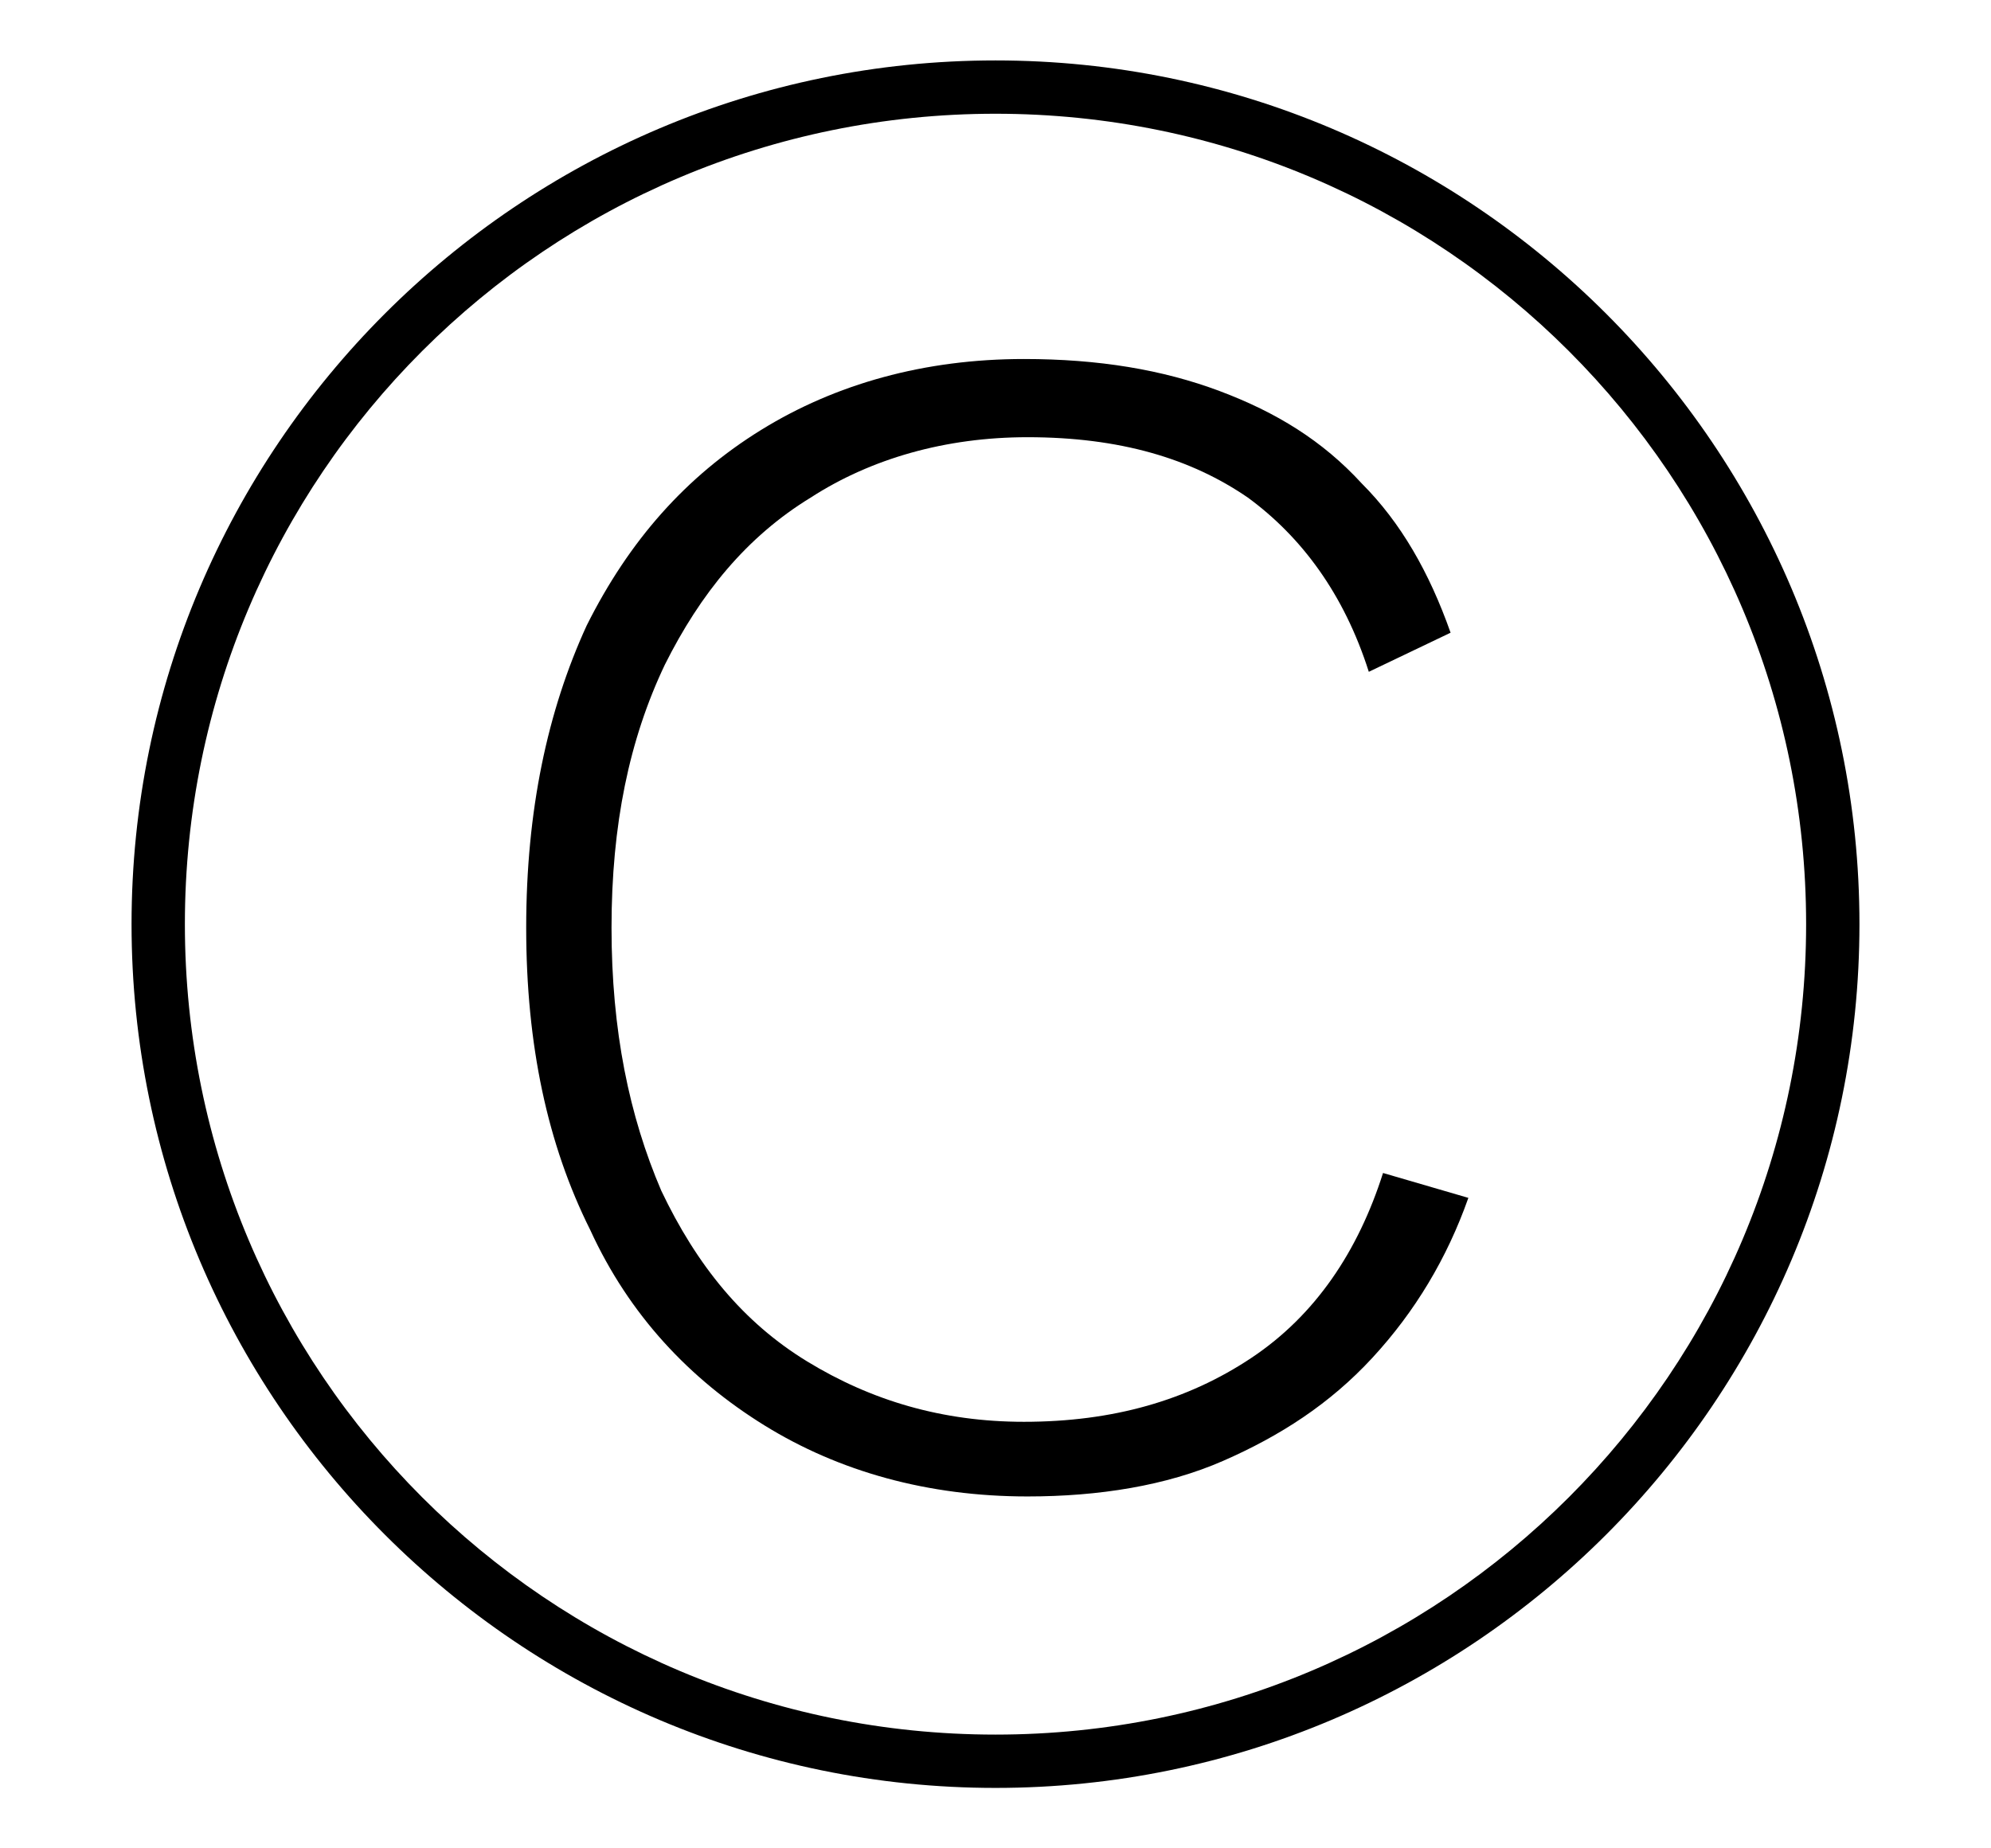
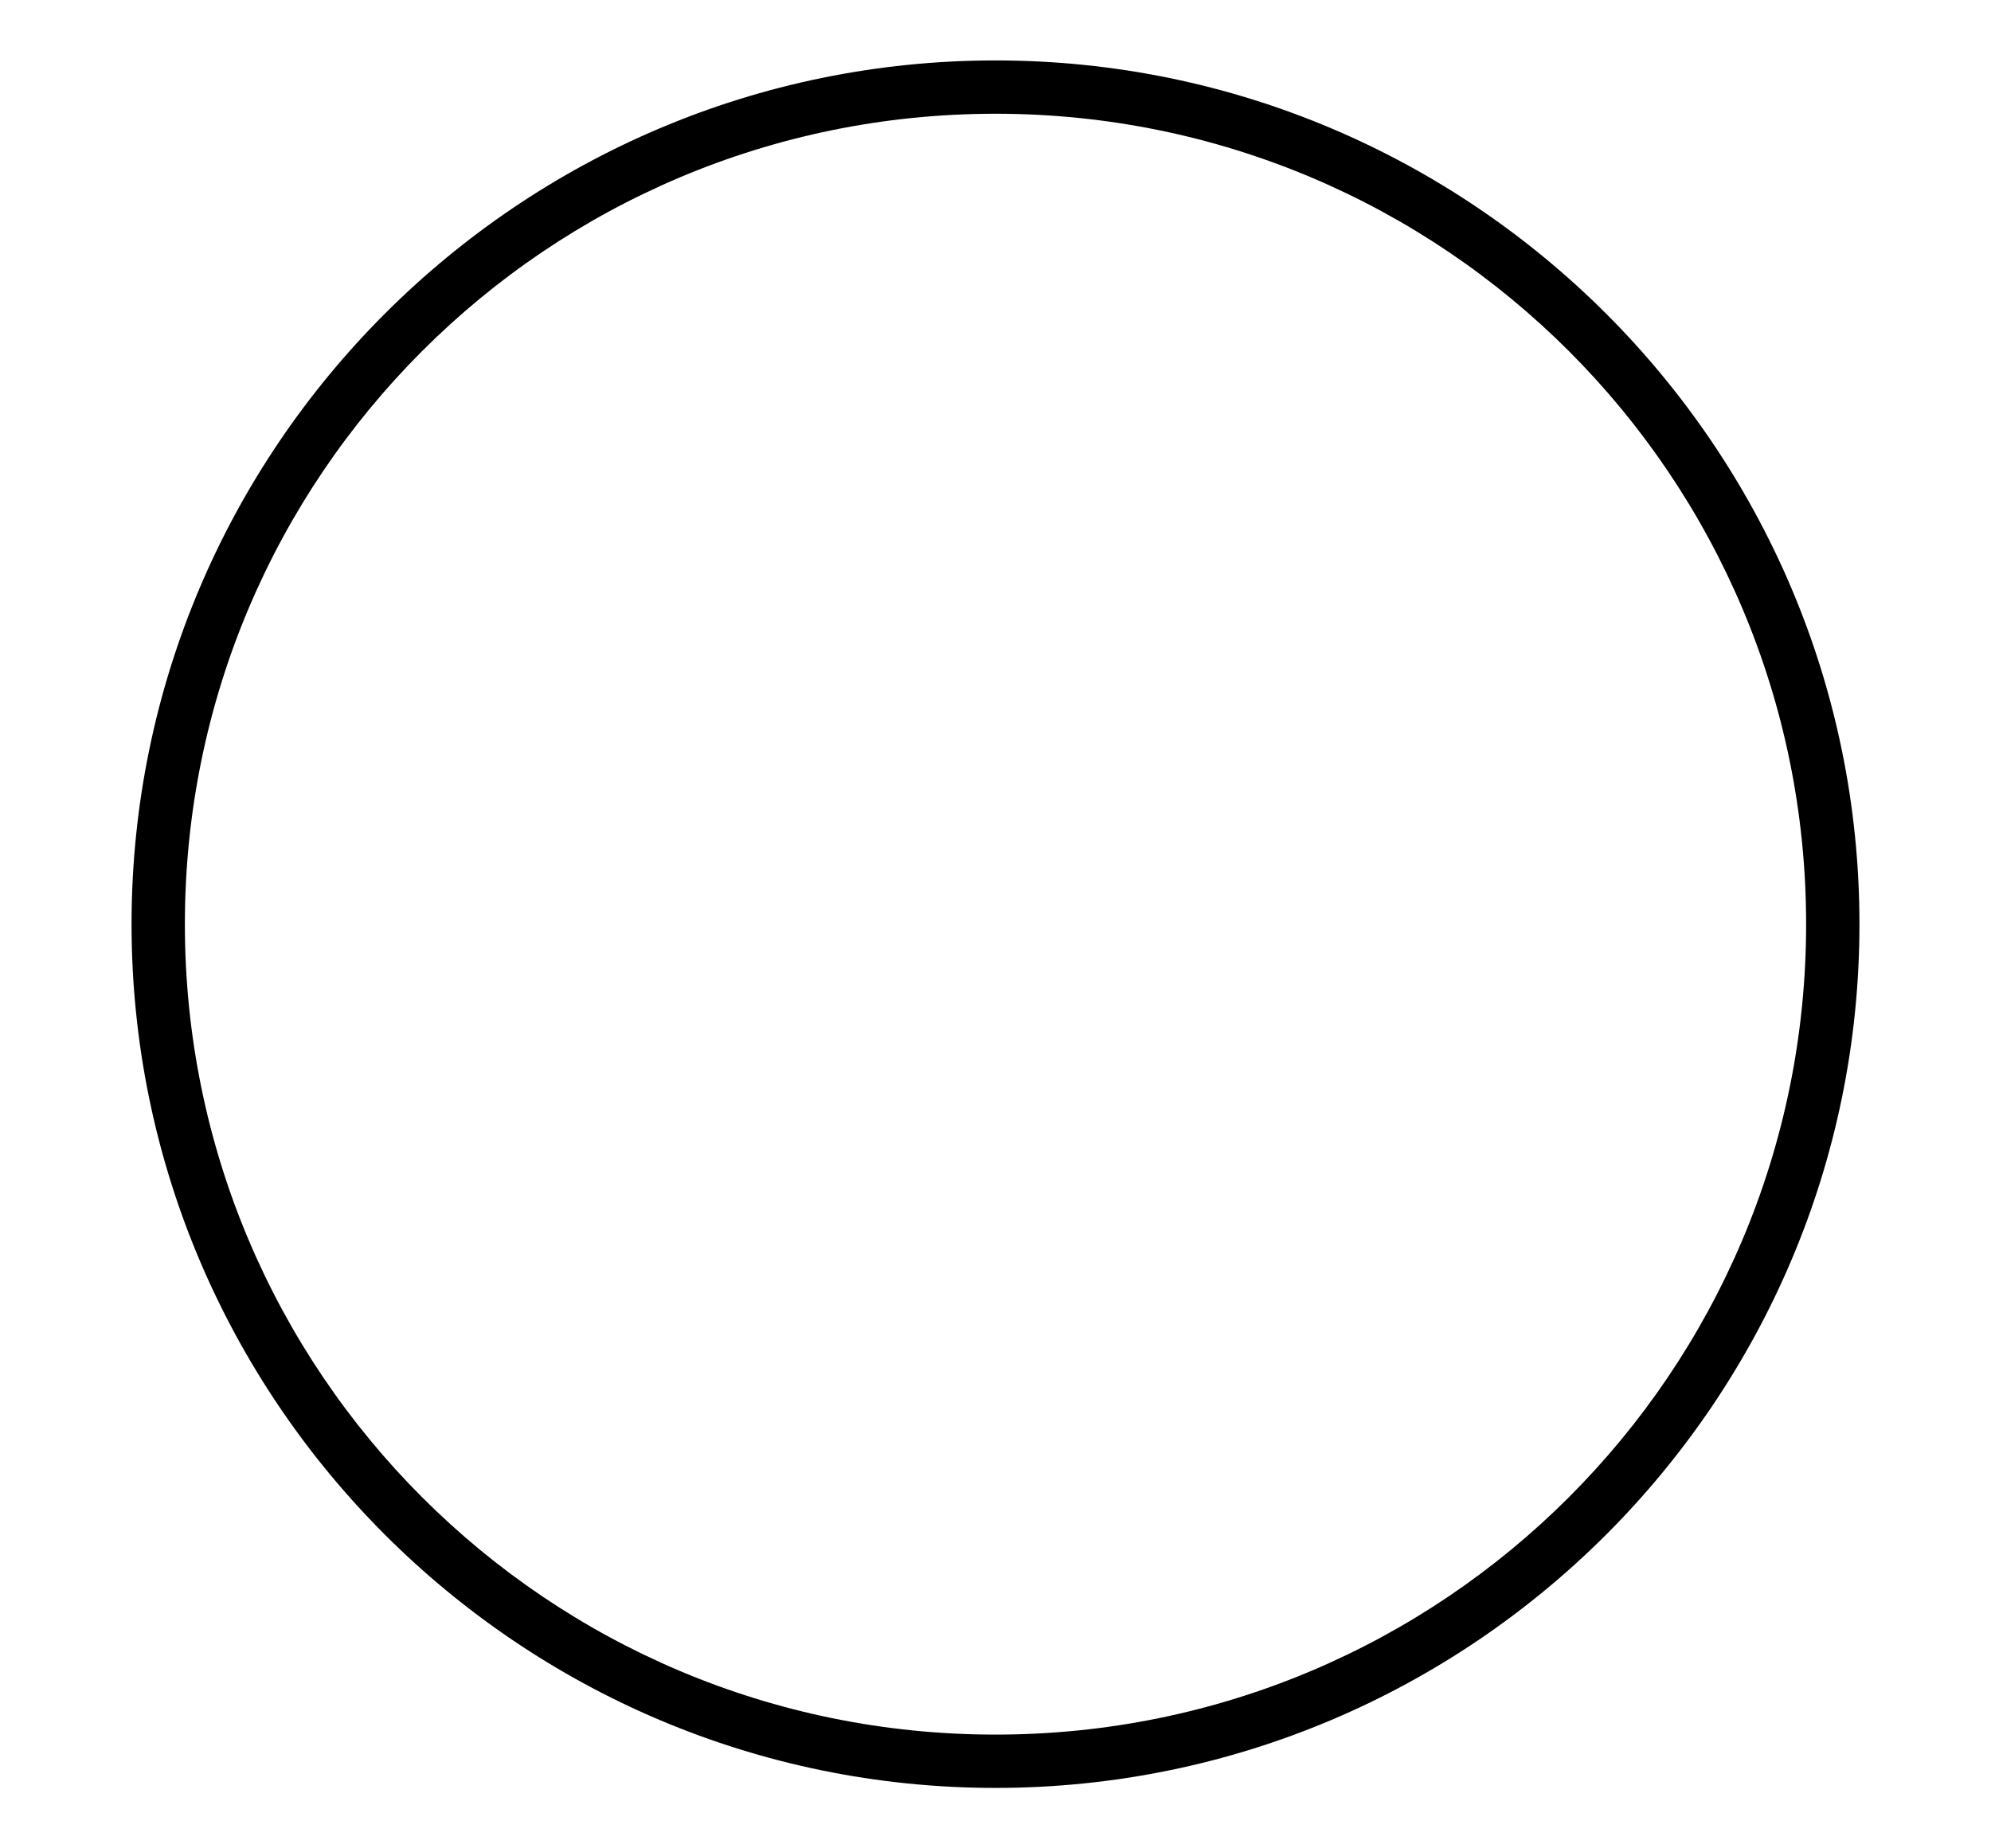
<svg xmlns="http://www.w3.org/2000/svg" version="1.1" id="Layer_1" x="0px" y="0px" viewBox="0 0 56 52" style="enable-background:new 0 0 56 52;" xml:space="preserve">
  <path d="M28,50.3C14.6,50.3,3.7,39.4,3.7,26C3.7,12.6,14.6,1.7,28,1.7c13.4,0,24.3,10.9,24.3,24.3C52.3,39.4,41.4,50.3,28,50.3z   M28,3.2C15.4,3.2,5.2,13.4,5.2,26c0,12.6,10.2,22.8,22.8,22.8c12.6,0,22.8-10.2,22.8-22.8C50.8,13.4,40.6,3.2,28,3.2z" />
  <g>
-     <path d="M41.3,33.7c-0.6,1.7-1.5,3.2-2.7,4.5c-1.2,1.3-2.6,2.2-4.2,2.9c-1.6,0.7-3.5,1-5.5,1c-2.8,0-5.3-0.7-7.4-2   c-2.1-1.3-3.8-3.1-4.9-5.5c-1.2-2.4-1.8-5.2-1.8-8.5s0.6-6.1,1.7-8.5c1.2-2.4,2.8-4.2,4.9-5.5c2.1-1.3,4.6-2,7.4-2   c2.1,0,3.9,0.3,5.5,0.9c1.6,0.6,2.9,1.4,4,2.6c1.1,1.1,1.9,2.5,2.5,4.2l-2.3,1.1c-0.7-2.2-1.9-3.8-3.4-4.9   c-1.6-1.1-3.6-1.7-6.2-1.7c-2.3,0-4.4,0.6-6.1,1.7c-1.8,1.1-3.1,2.7-4.1,4.7c-1,2.1-1.5,4.5-1.5,7.4c0,2.9,0.5,5.3,1.4,7.4   c1,2.1,2.3,3.7,4.1,4.8c1.8,1.1,3.8,1.7,6.1,1.7c2.5,0,4.6-0.6,6.4-1.8c1.8-1.2,3-3,3.7-5.2L41.3,33.7z" />
-   </g>
+     </g>
</svg>